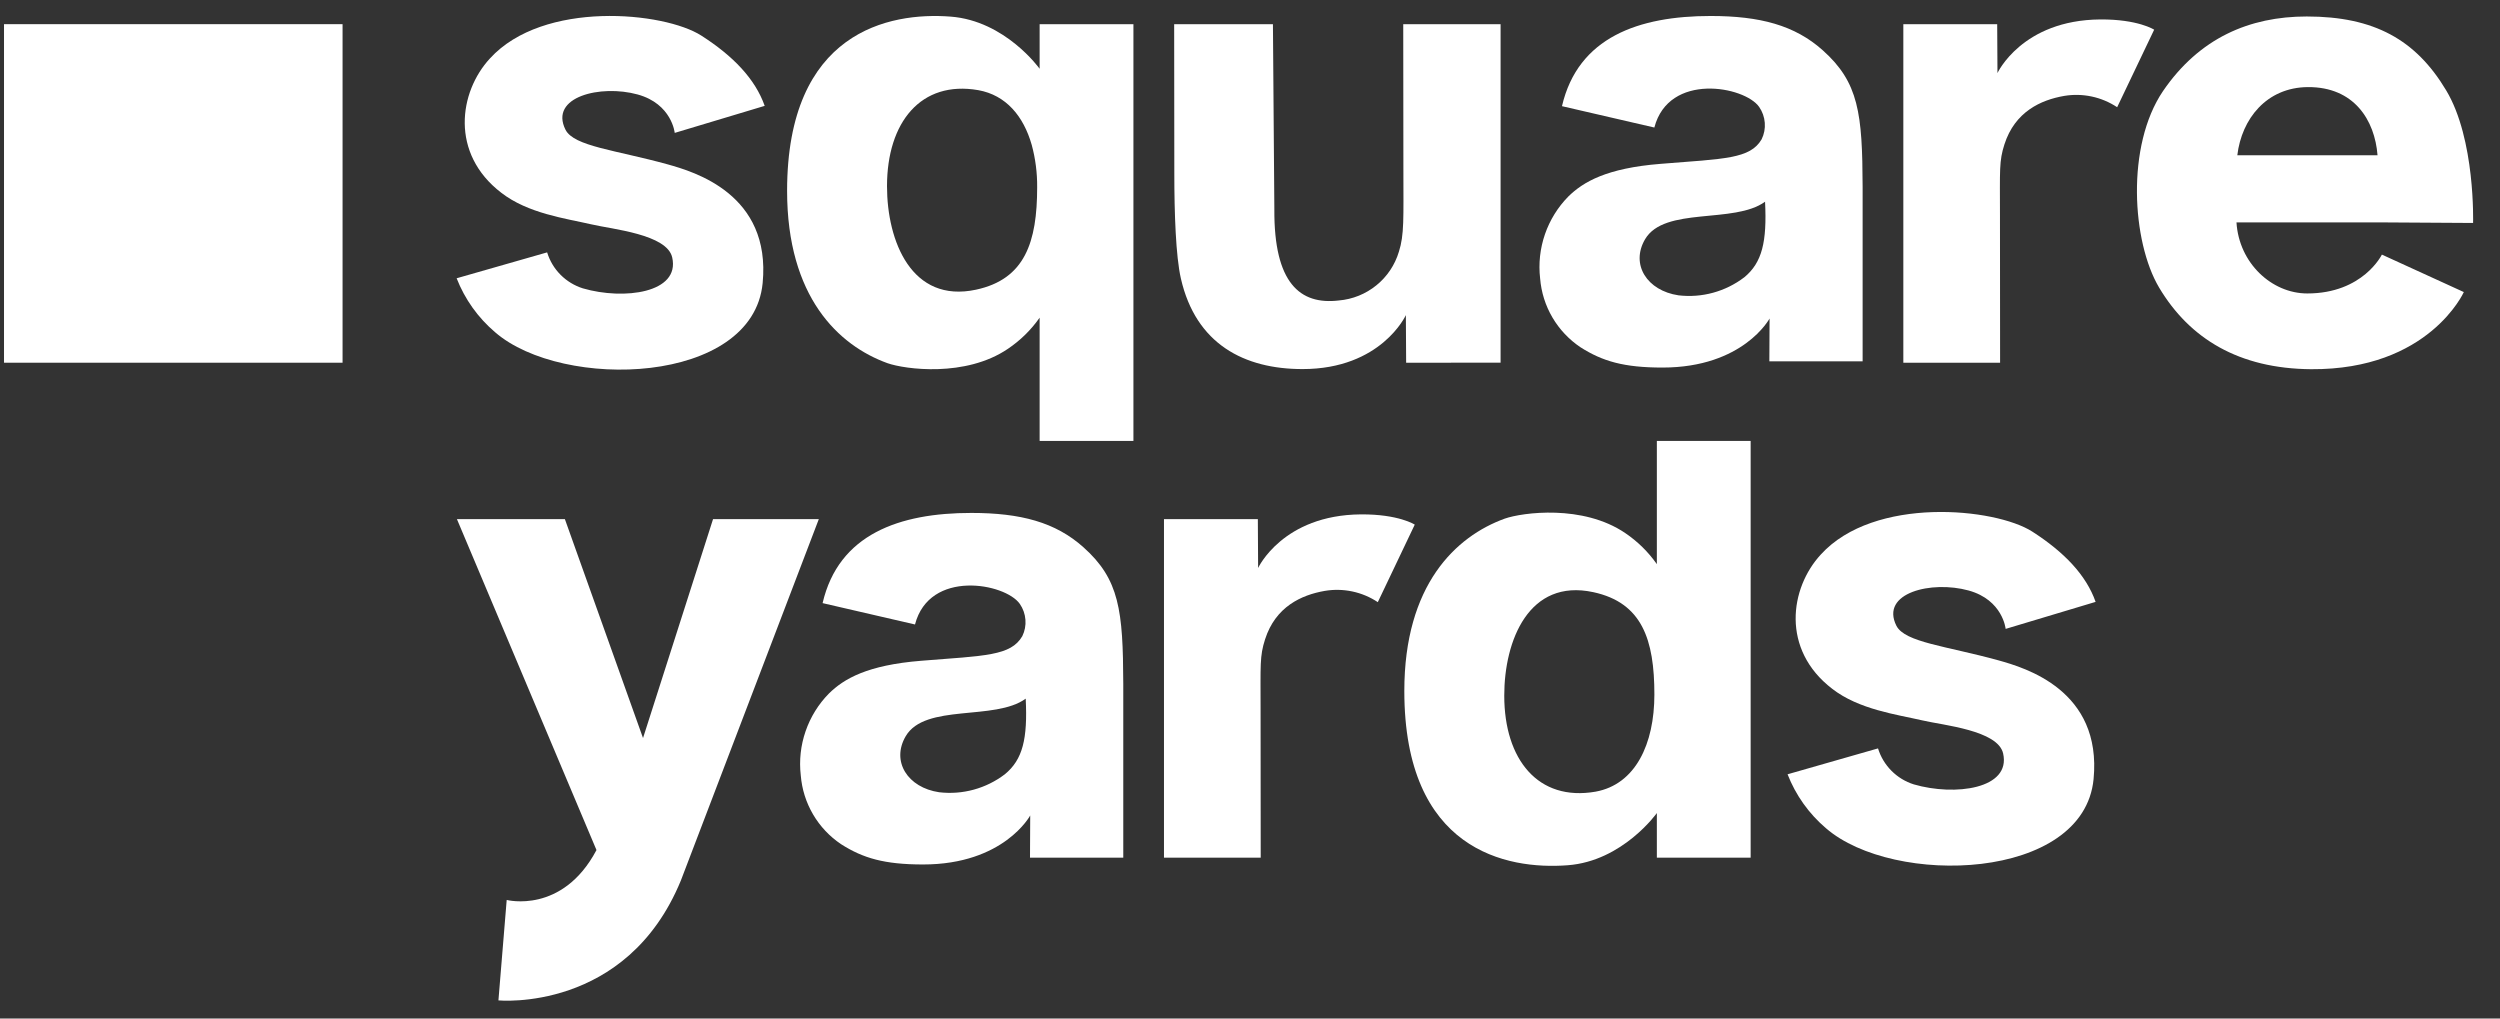
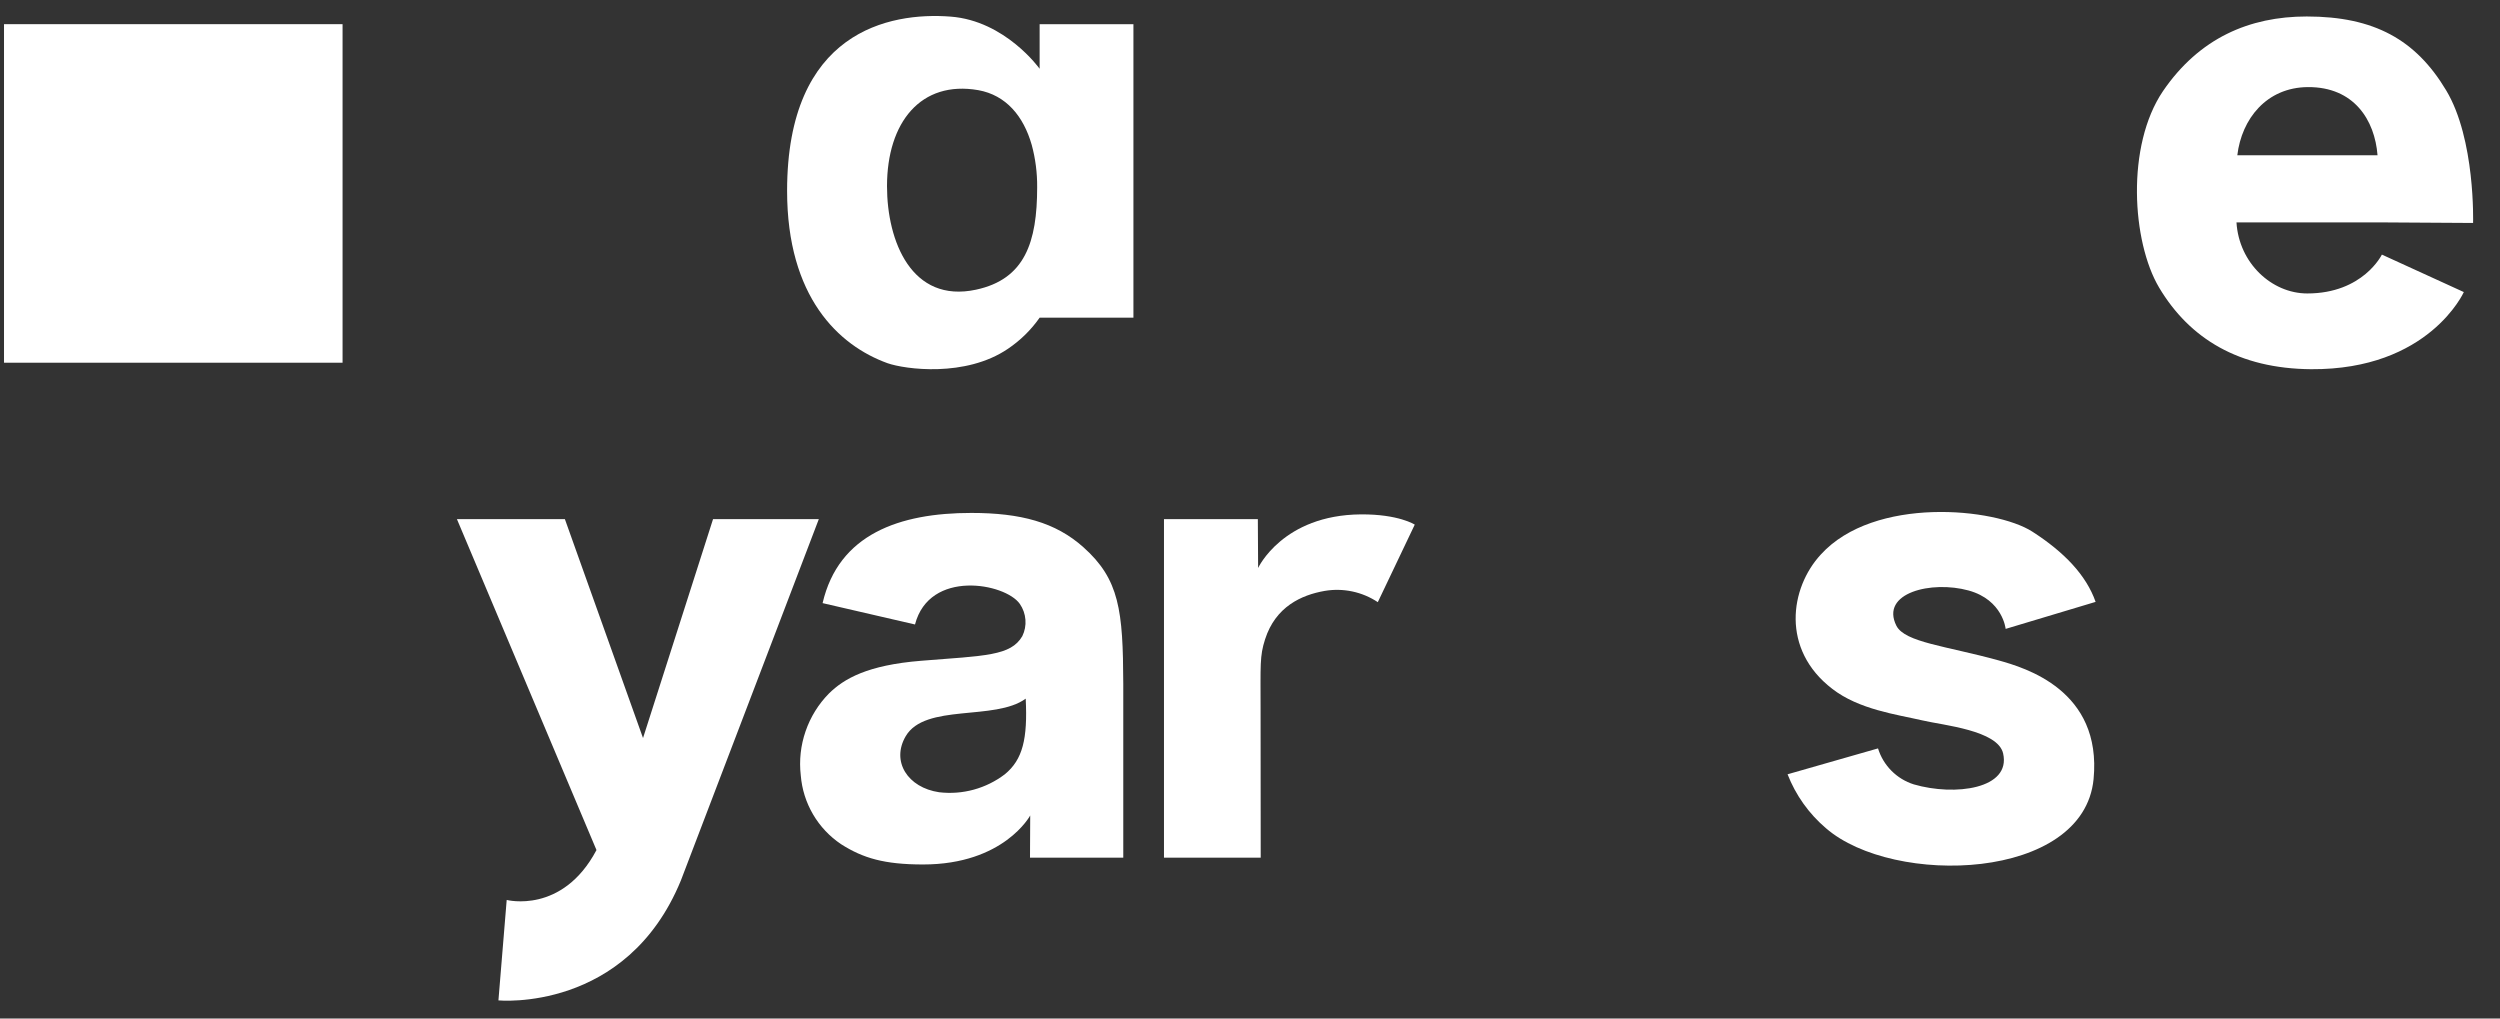
<svg xmlns="http://www.w3.org/2000/svg" width="81" height="33" viewBox="0 0 81 33" fill="none">
  <rect x="0" y="0" width="81" height="33" fill="#333333" stroke="none" />
  <path d="M11.099 0.783H0.13V11.752H11.099V0.783Z" fill="white" />
-   <path d="M24.71 9.171C24.393 12.478 18.225 12.659 16.042 10.765C15.488 10.294 15.059 9.693 14.795 9.016L17.727 8.177C17.811 8.451 17.96 8.7 18.162 8.903C18.364 9.106 18.612 9.257 18.886 9.343C20.214 9.73 22.043 9.492 21.779 8.339C21.608 7.589 19.841 7.429 19.165 7.27C18.32 7.076 17.107 6.917 16.241 6.245C14.58 4.972 14.869 2.982 15.873 1.895C17.604 -0.006 21.521 0.381 22.724 1.154C23.757 1.816 24.469 2.559 24.776 3.43L21.861 4.306C21.861 4.306 21.771 3.368 20.66 3.061C19.464 2.731 17.786 3.135 18.323 4.205C18.601 4.744 19.941 4.858 21.631 5.325C22.486 5.564 24.988 6.289 24.71 9.171Z" fill="white" />
-   <path d="M38.043 0.783H41.243L41.289 6.789C41.275 9.164 42.114 9.886 43.379 9.735C43.825 9.697 44.248 9.526 44.595 9.244C44.942 8.963 45.196 8.584 45.324 8.156C45.501 7.606 45.47 7.054 45.47 5.569L45.465 0.783H48.619V11.751L45.559 11.752L45.55 10.21C45.55 10.21 44.755 11.958 42.202 11.958C40.322 11.958 38.746 11.157 38.26 9.021C38.096 8.302 38.048 6.911 38.048 5.612L38.043 0.783Z" fill="white" />
-   <path d="M66.876 3.108C66.123 3.24 65.284 3.618 64.943 4.679C64.768 5.224 64.799 5.505 64.799 6.982L64.803 11.753H61.668V0.783H64.709L64.718 2.367C64.718 2.367 65.512 0.65 68.047 0.63C69.272 0.621 69.795 0.962 69.795 0.962L68.596 3.474C68.09 3.138 67.475 3.007 66.876 3.108Z" fill="white" />
  <path d="M42.921 19.145C42.168 19.277 41.328 19.654 40.988 20.715C40.812 21.261 40.843 21.542 40.843 23.018L40.847 27.789H37.713V16.819H40.754L40.763 18.403C40.763 18.403 41.557 16.686 44.091 16.666C45.316 16.657 45.838 16.998 45.838 16.998L44.641 19.51C44.135 19.174 43.52 19.044 42.921 19.145Z" fill="white" />
  <path d="M67.832 25.242C67.514 28.548 61.346 28.73 59.163 26.836C58.609 26.365 58.181 25.764 57.917 25.087L60.848 24.248C60.932 24.522 61.082 24.771 61.284 24.974C61.486 25.177 61.734 25.328 62.007 25.414C63.335 25.801 65.164 25.562 64.901 24.41C64.729 23.66 62.962 23.5 62.286 23.341C61.441 23.147 60.228 22.988 59.362 22.316C57.702 21.042 57.99 19.053 58.995 17.966C60.725 16.065 64.643 16.452 65.846 17.224C66.878 17.887 67.591 18.63 67.898 19.501L64.983 20.376C64.983 20.376 64.893 19.439 63.782 19.132C62.586 18.802 60.907 19.206 61.444 20.276C61.722 20.815 63.062 20.929 64.753 21.396C65.607 21.635 68.109 22.36 67.832 25.242Z" fill="white" />
-   <path d="M33.684 10.293V14.286H36.723V0.783H33.684V2.228C33.684 2.228 32.578 0.673 30.798 0.538C28.811 0.385 25.502 1.023 25.502 6.184C25.502 9.619 27.165 11.193 28.757 11.768C29.323 11.966 31.284 12.235 32.659 11.3C33.059 11.03 33.407 10.689 33.684 10.293ZM28.739 6.032C28.739 3.964 29.836 2.597 31.697 2.921C32.593 3.082 33.162 3.761 33.428 4.695C33.549 5.142 33.608 5.604 33.604 6.067C33.604 7.848 33.208 9.044 31.626 9.385C29.539 9.835 28.739 7.821 28.739 6.032Z" fill="white" />
-   <path d="M52.657 17.271C51.281 16.336 49.322 16.605 48.755 16.803C47.164 17.379 45.5 18.953 45.5 22.387C45.5 27.548 48.809 28.186 50.796 28.034C52.577 27.899 53.682 26.343 53.682 26.343V27.788H56.721V14.286H53.682V18.278C53.405 17.883 53.057 17.541 52.657 17.271ZM51.623 19.186C53.206 19.528 53.602 20.724 53.602 22.503C53.602 24.104 52.99 25.416 51.696 25.65C49.834 25.974 48.738 24.607 48.738 22.539C48.737 20.751 49.537 18.736 51.623 19.186Z" fill="white" />
-   <path d="M60.349 6.057C60.341 3.675 60.225 2.671 59.056 1.628C58.151 0.82 57.027 0.518 55.425 0.518C53.097 0.518 51.126 1.206 50.608 3.44L53.601 4.132C54.069 2.335 56.526 2.791 56.997 3.465C57.102 3.617 57.165 3.794 57.179 3.978C57.194 4.162 57.158 4.347 57.077 4.513C56.702 5.151 55.888 5.142 53.801 5.309C52.055 5.448 51.296 5.893 50.814 6.367C50.473 6.713 50.214 7.132 50.056 7.591C49.898 8.05 49.844 8.539 49.9 9.022C49.936 9.468 50.072 9.901 50.299 10.287C50.526 10.673 50.837 11.003 51.209 11.252C51.92 11.705 52.613 11.909 53.864 11.909C56.485 11.909 57.334 10.32 57.334 10.32L57.327 11.707H60.349V6.057ZM56.511 8.987C55.904 9.449 55.142 9.658 54.385 9.569C53.366 9.419 52.821 8.57 53.3 7.752C53.928 6.682 56.191 7.265 57.188 6.535C57.252 7.832 57.095 8.509 56.511 8.988V8.987Z" fill="white" />
+   <path d="M33.684 10.293H36.723V0.783H33.684V2.228C33.684 2.228 32.578 0.673 30.798 0.538C28.811 0.385 25.502 1.023 25.502 6.184C25.502 9.619 27.165 11.193 28.757 11.768C29.323 11.966 31.284 12.235 32.659 11.3C33.059 11.03 33.407 10.689 33.684 10.293ZM28.739 6.032C28.739 3.964 29.836 2.597 31.697 2.921C32.593 3.082 33.162 3.761 33.428 4.695C33.549 5.142 33.608 5.604 33.604 6.067C33.604 7.848 33.208 9.044 31.626 9.385C29.539 9.835 28.739 7.821 28.739 6.032Z" fill="white" />
  <path d="M36.394 22.158C36.386 19.777 36.27 18.771 35.101 17.729C34.196 16.921 33.072 16.619 31.47 16.619C29.142 16.619 27.171 17.307 26.652 19.541L29.646 20.233C30.114 18.436 32.571 18.892 33.042 19.566C33.147 19.718 33.21 19.895 33.224 20.079C33.239 20.263 33.203 20.448 33.122 20.613C32.747 21.252 31.933 21.243 29.846 21.409C28.099 21.549 27.341 21.994 26.859 22.468C26.518 22.814 26.259 23.232 26.101 23.692C25.942 24.151 25.889 24.64 25.945 25.123C25.981 25.569 26.117 26.002 26.344 26.388C26.57 26.774 26.881 27.104 27.253 27.353C27.964 27.806 28.658 28.009 29.909 28.009C32.529 28.009 33.379 26.421 33.379 26.421L33.372 27.789H36.394V22.158ZM32.556 25.087C31.95 25.549 31.188 25.758 30.43 25.669C29.411 25.52 28.866 24.671 29.345 23.853C29.973 22.782 32.235 23.366 33.233 22.636C33.297 23.933 33.14 24.61 32.555 25.088L32.556 25.087Z" fill="white" />
  <path d="M77.226 7.206H72.462C72.541 8.519 73.6 9.508 74.756 9.508C76.564 9.508 77.173 8.249 77.173 8.249L79.828 9.463C79.828 9.463 78.699 11.989 74.879 11.962C72.542 11.945 70.944 10.974 69.956 9.319C69.074 7.835 68.88 4.724 70.08 2.953C71.253 1.236 72.877 0.534 74.738 0.534C76.926 0.534 78.275 1.289 79.255 2.926C80.208 4.508 80.128 7.224 80.128 7.224L77.226 7.206ZM77.032 5.03C76.944 3.897 76.276 2.813 74.776 2.822C73.435 2.831 72.63 3.852 72.489 5.03H77.032Z" fill="white" />
  <path d="M23.103 16.819L20.834 23.913L18.302 16.819H14.804L19.326 27.542C18.22 29.629 16.417 29.158 16.417 29.158L16.149 32.413C16.149 32.413 20.299 32.812 22.06 28.529L26.53 16.819H23.103Z" fill="white" />
</svg>